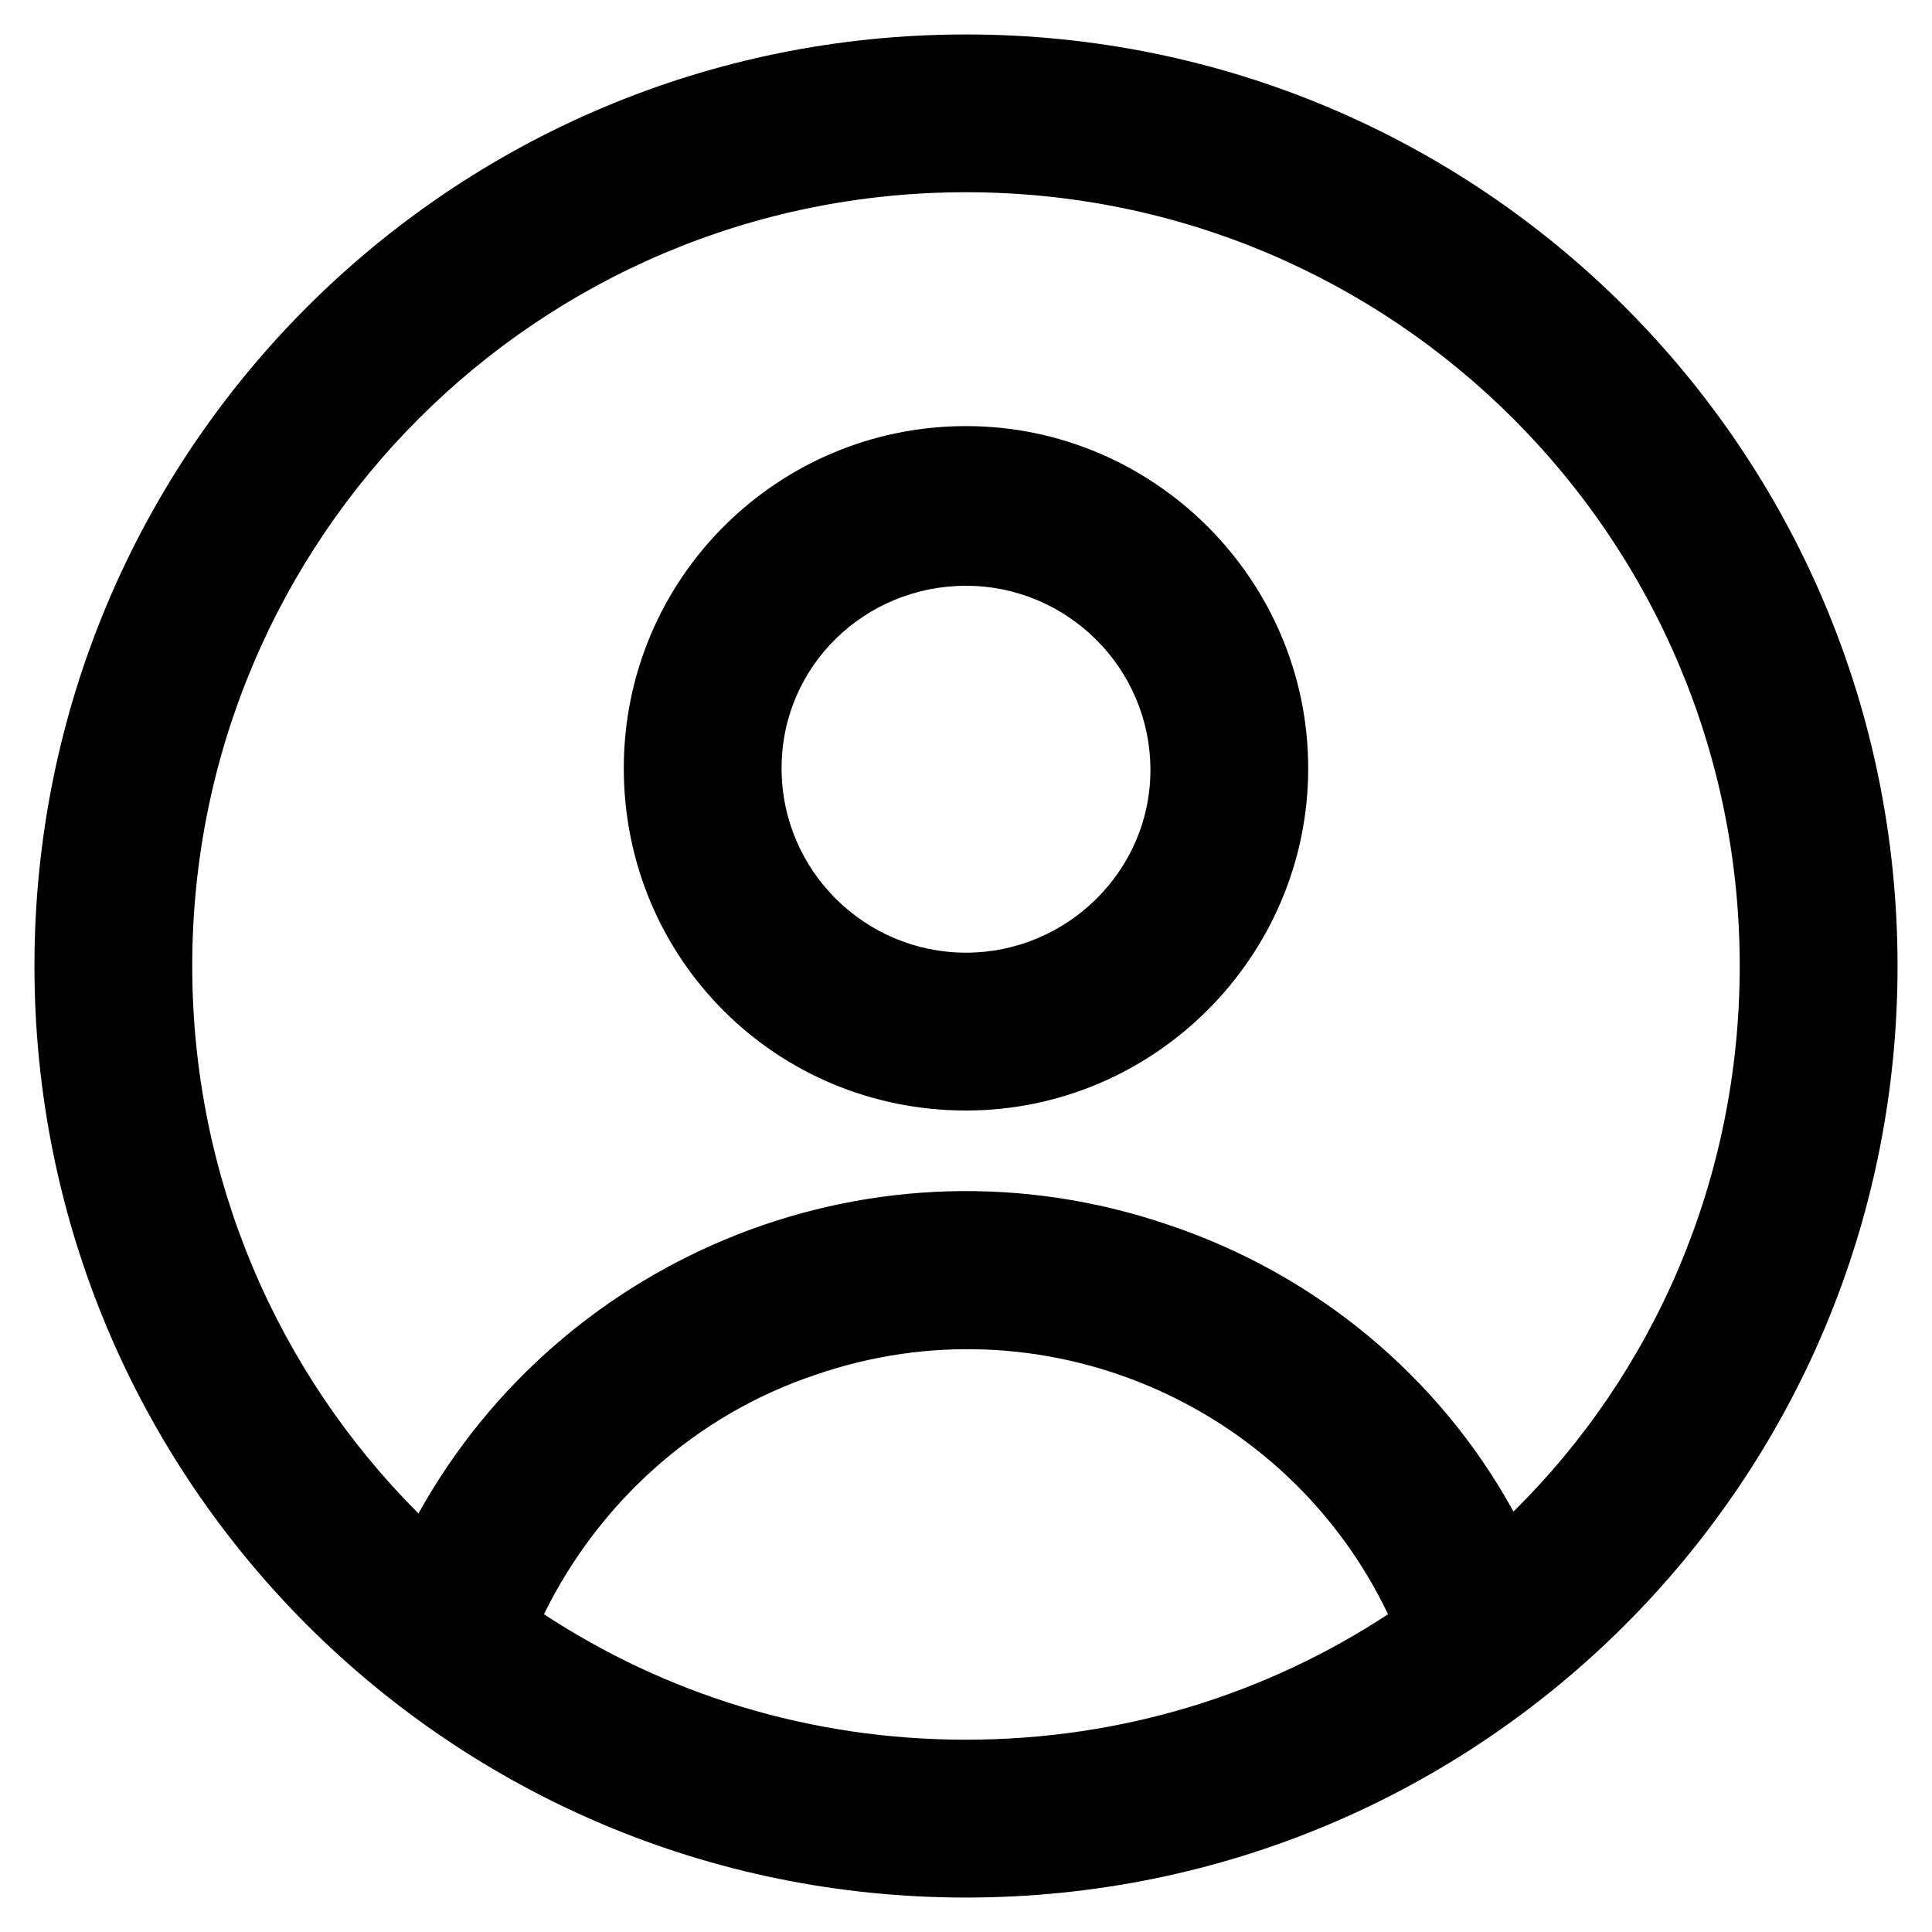
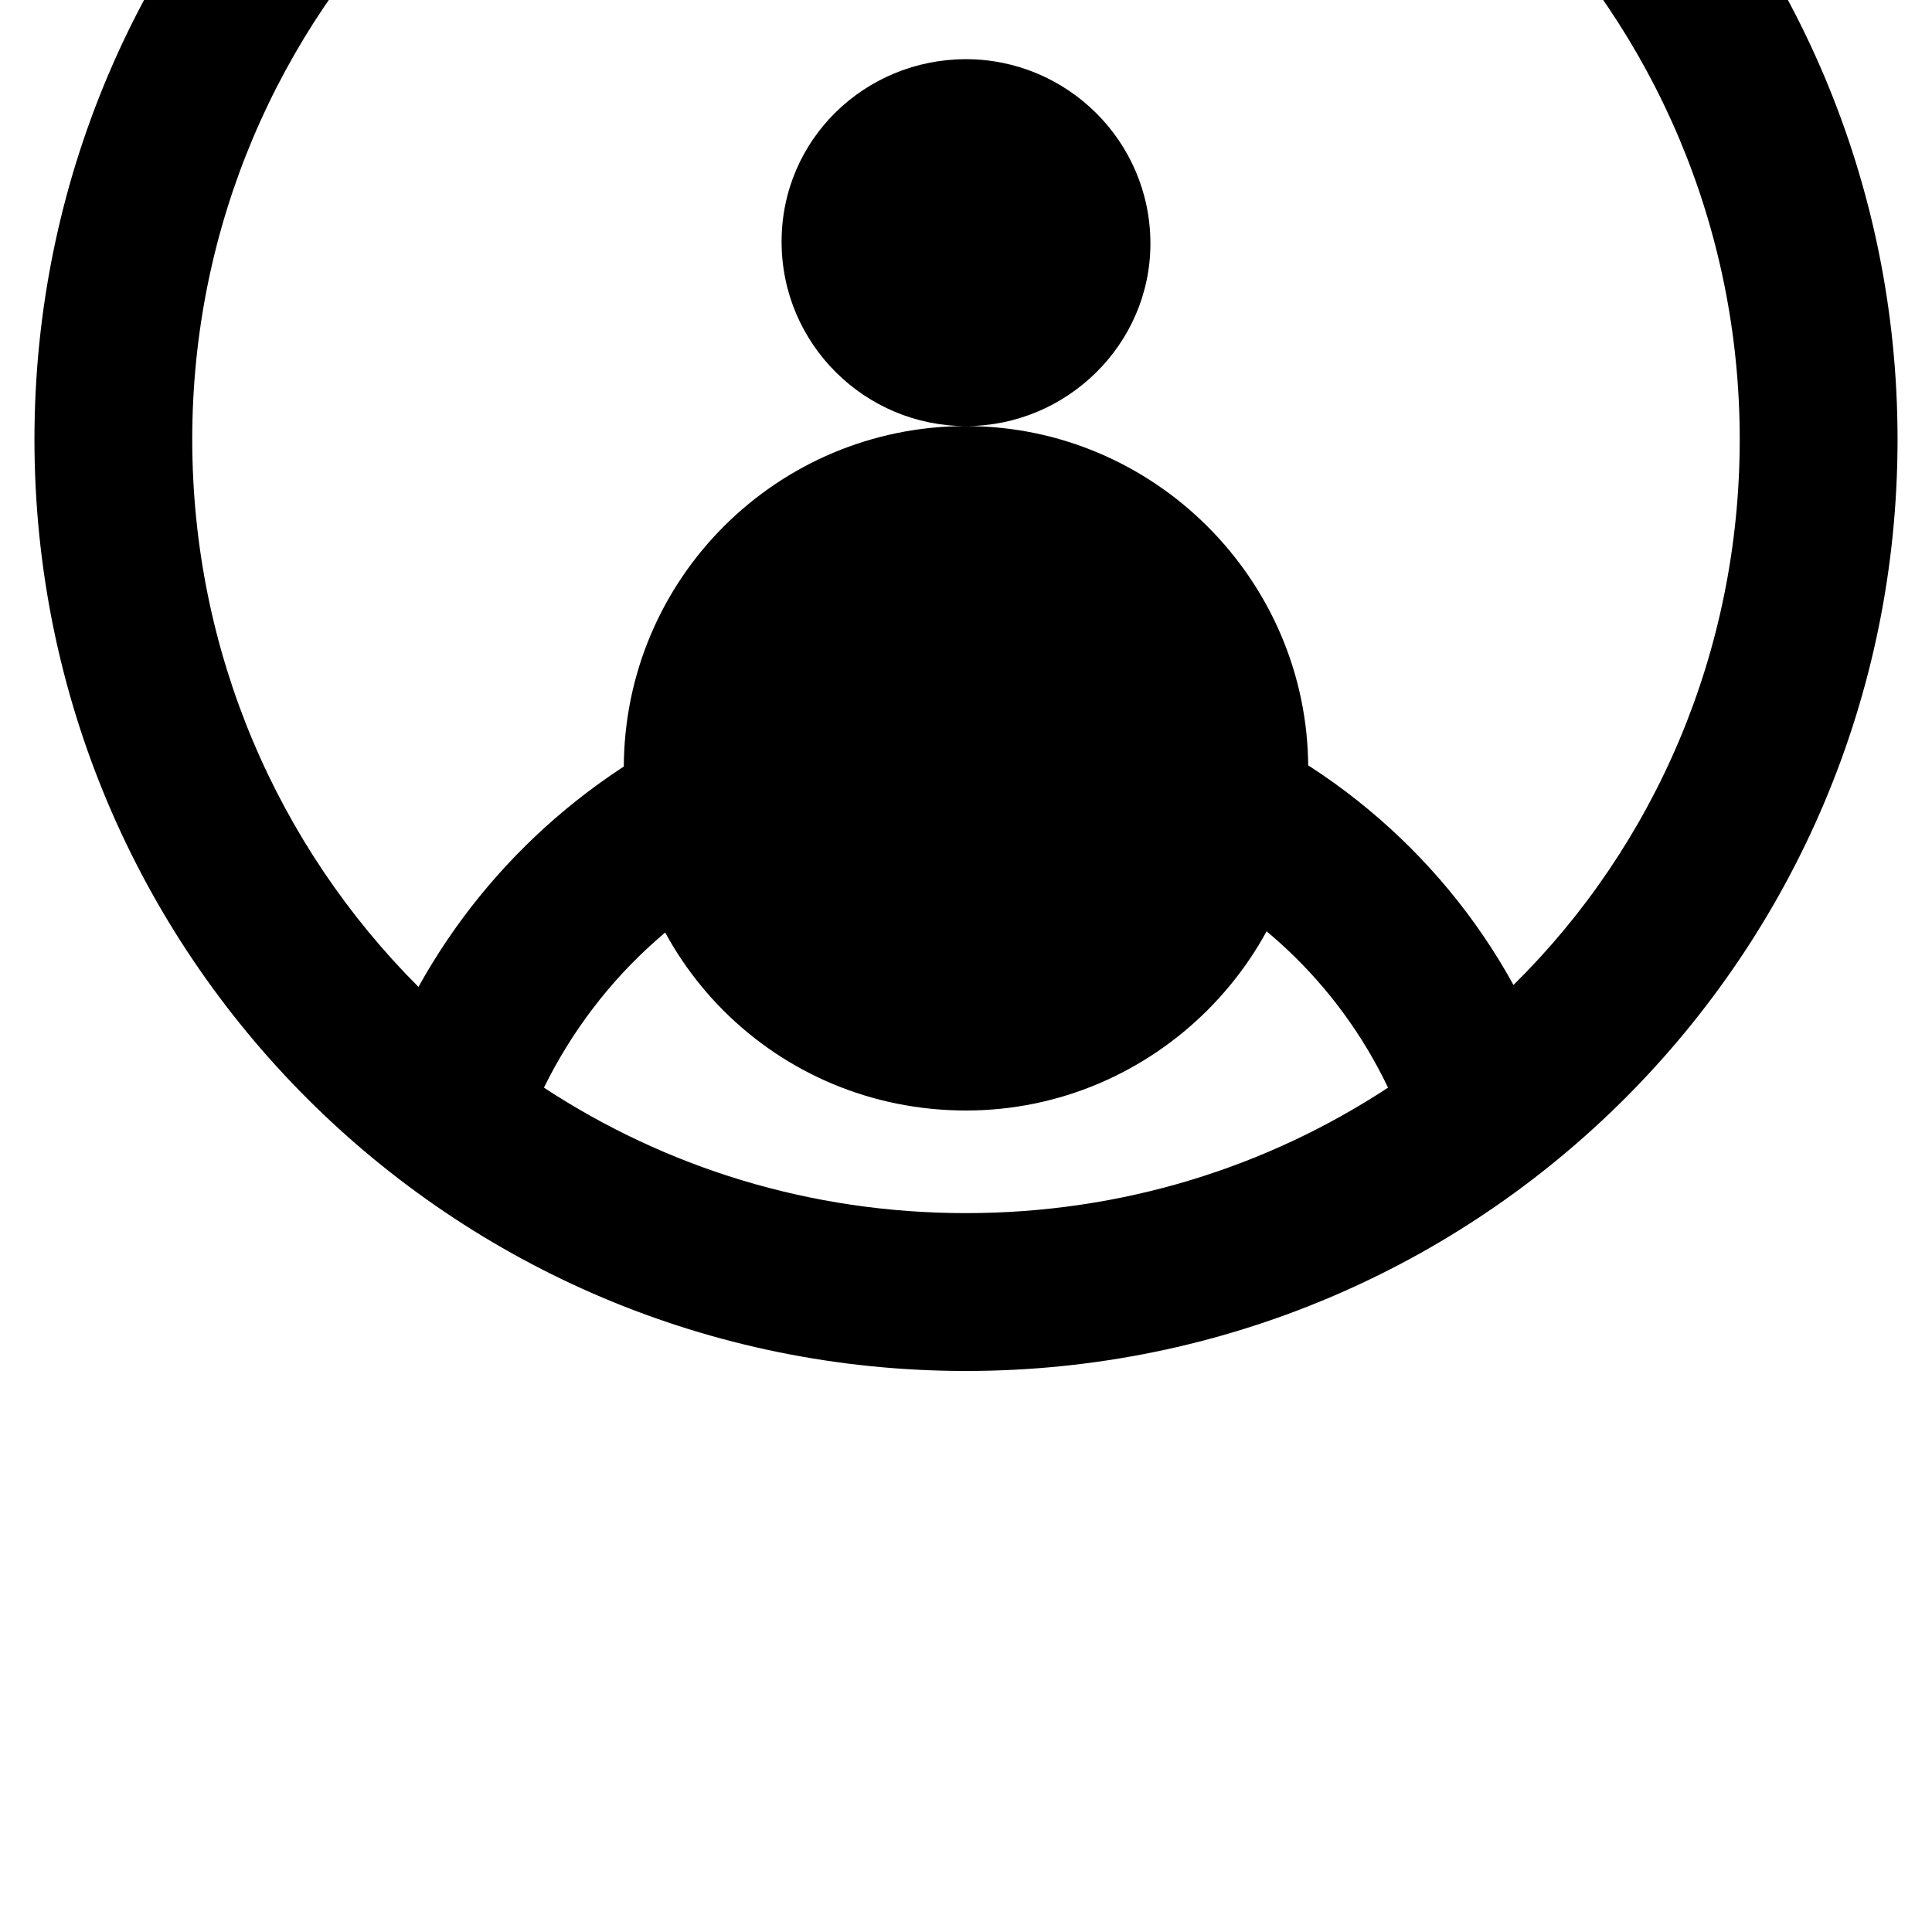
<svg xmlns="http://www.w3.org/2000/svg" fill="#000000" width="800px" height="800px" version="1.1" viewBox="144 144 512 512">
-   <path d="m400 256.92c-49.879 0-90.688 40.305-90.688 90.688 0 50.383 40.305 90.688 90.688 90.688 49.879 0 90.688-40.809 90.688-90.688-0.004-49.879-40.812-90.688-90.688-90.688zm0 139.55c-26.703 0-48.871-21.664-48.871-48.871 0-27.203 22.168-48.363 48.871-48.363s48.871 21.664 48.871 48.871c-0.004 26.699-22.172 48.363-48.871 48.363zm0-243.34c-136.54 0-246.87 110.33-246.87 246.87 0 136.53 110.34 246.87 246.87 246.87s246.87-110.34 246.87-246.87c-0.004-136.54-110.34-246.87-246.87-246.87zm-111.85 418.66c14.609-29.727 40.305-52.898 72.043-63.48 59.957-20.656 124.95 7.559 151.65 63.48-32.242 21.16-70.535 33.25-111.85 33.25-41.309 0.004-79.598-12.09-111.84-33.25zm256.94-27.203c-19.648-35.77-52.395-62.977-91.691-76.074-77.082-26.199-160.21 7.559-198.5 76.578-37.281-37.285-59.953-88.672-59.953-145.1 0-113.36 91.691-205.05 205.05-205.05 113.36 0 205.05 91.691 205.05 205.05 0 56.426-22.672 107.81-59.957 144.59z" />
+   <path d="m400 256.92c-49.879 0-90.688 40.305-90.688 90.688 0 50.383 40.305 90.688 90.688 90.688 49.879 0 90.688-40.809 90.688-90.688-0.004-49.879-40.812-90.688-90.688-90.688zc-26.703 0-48.871-21.664-48.871-48.871 0-27.203 22.168-48.363 48.871-48.363s48.871 21.664 48.871 48.871c-0.004 26.699-22.172 48.363-48.871 48.363zm0-243.34c-136.54 0-246.87 110.33-246.87 246.87 0 136.53 110.34 246.87 246.87 246.87s246.87-110.34 246.87-246.87c-0.004-136.54-110.34-246.87-246.87-246.87zm-111.85 418.66c14.609-29.727 40.305-52.898 72.043-63.48 59.957-20.656 124.95 7.559 151.65 63.48-32.242 21.16-70.535 33.25-111.85 33.25-41.309 0.004-79.598-12.09-111.84-33.25zm256.94-27.203c-19.648-35.77-52.395-62.977-91.691-76.074-77.082-26.199-160.21 7.559-198.5 76.578-37.281-37.285-59.953-88.672-59.953-145.1 0-113.36 91.691-205.05 205.05-205.05 113.36 0 205.05 91.691 205.05 205.05 0 56.426-22.672 107.81-59.957 144.59z" />
</svg>